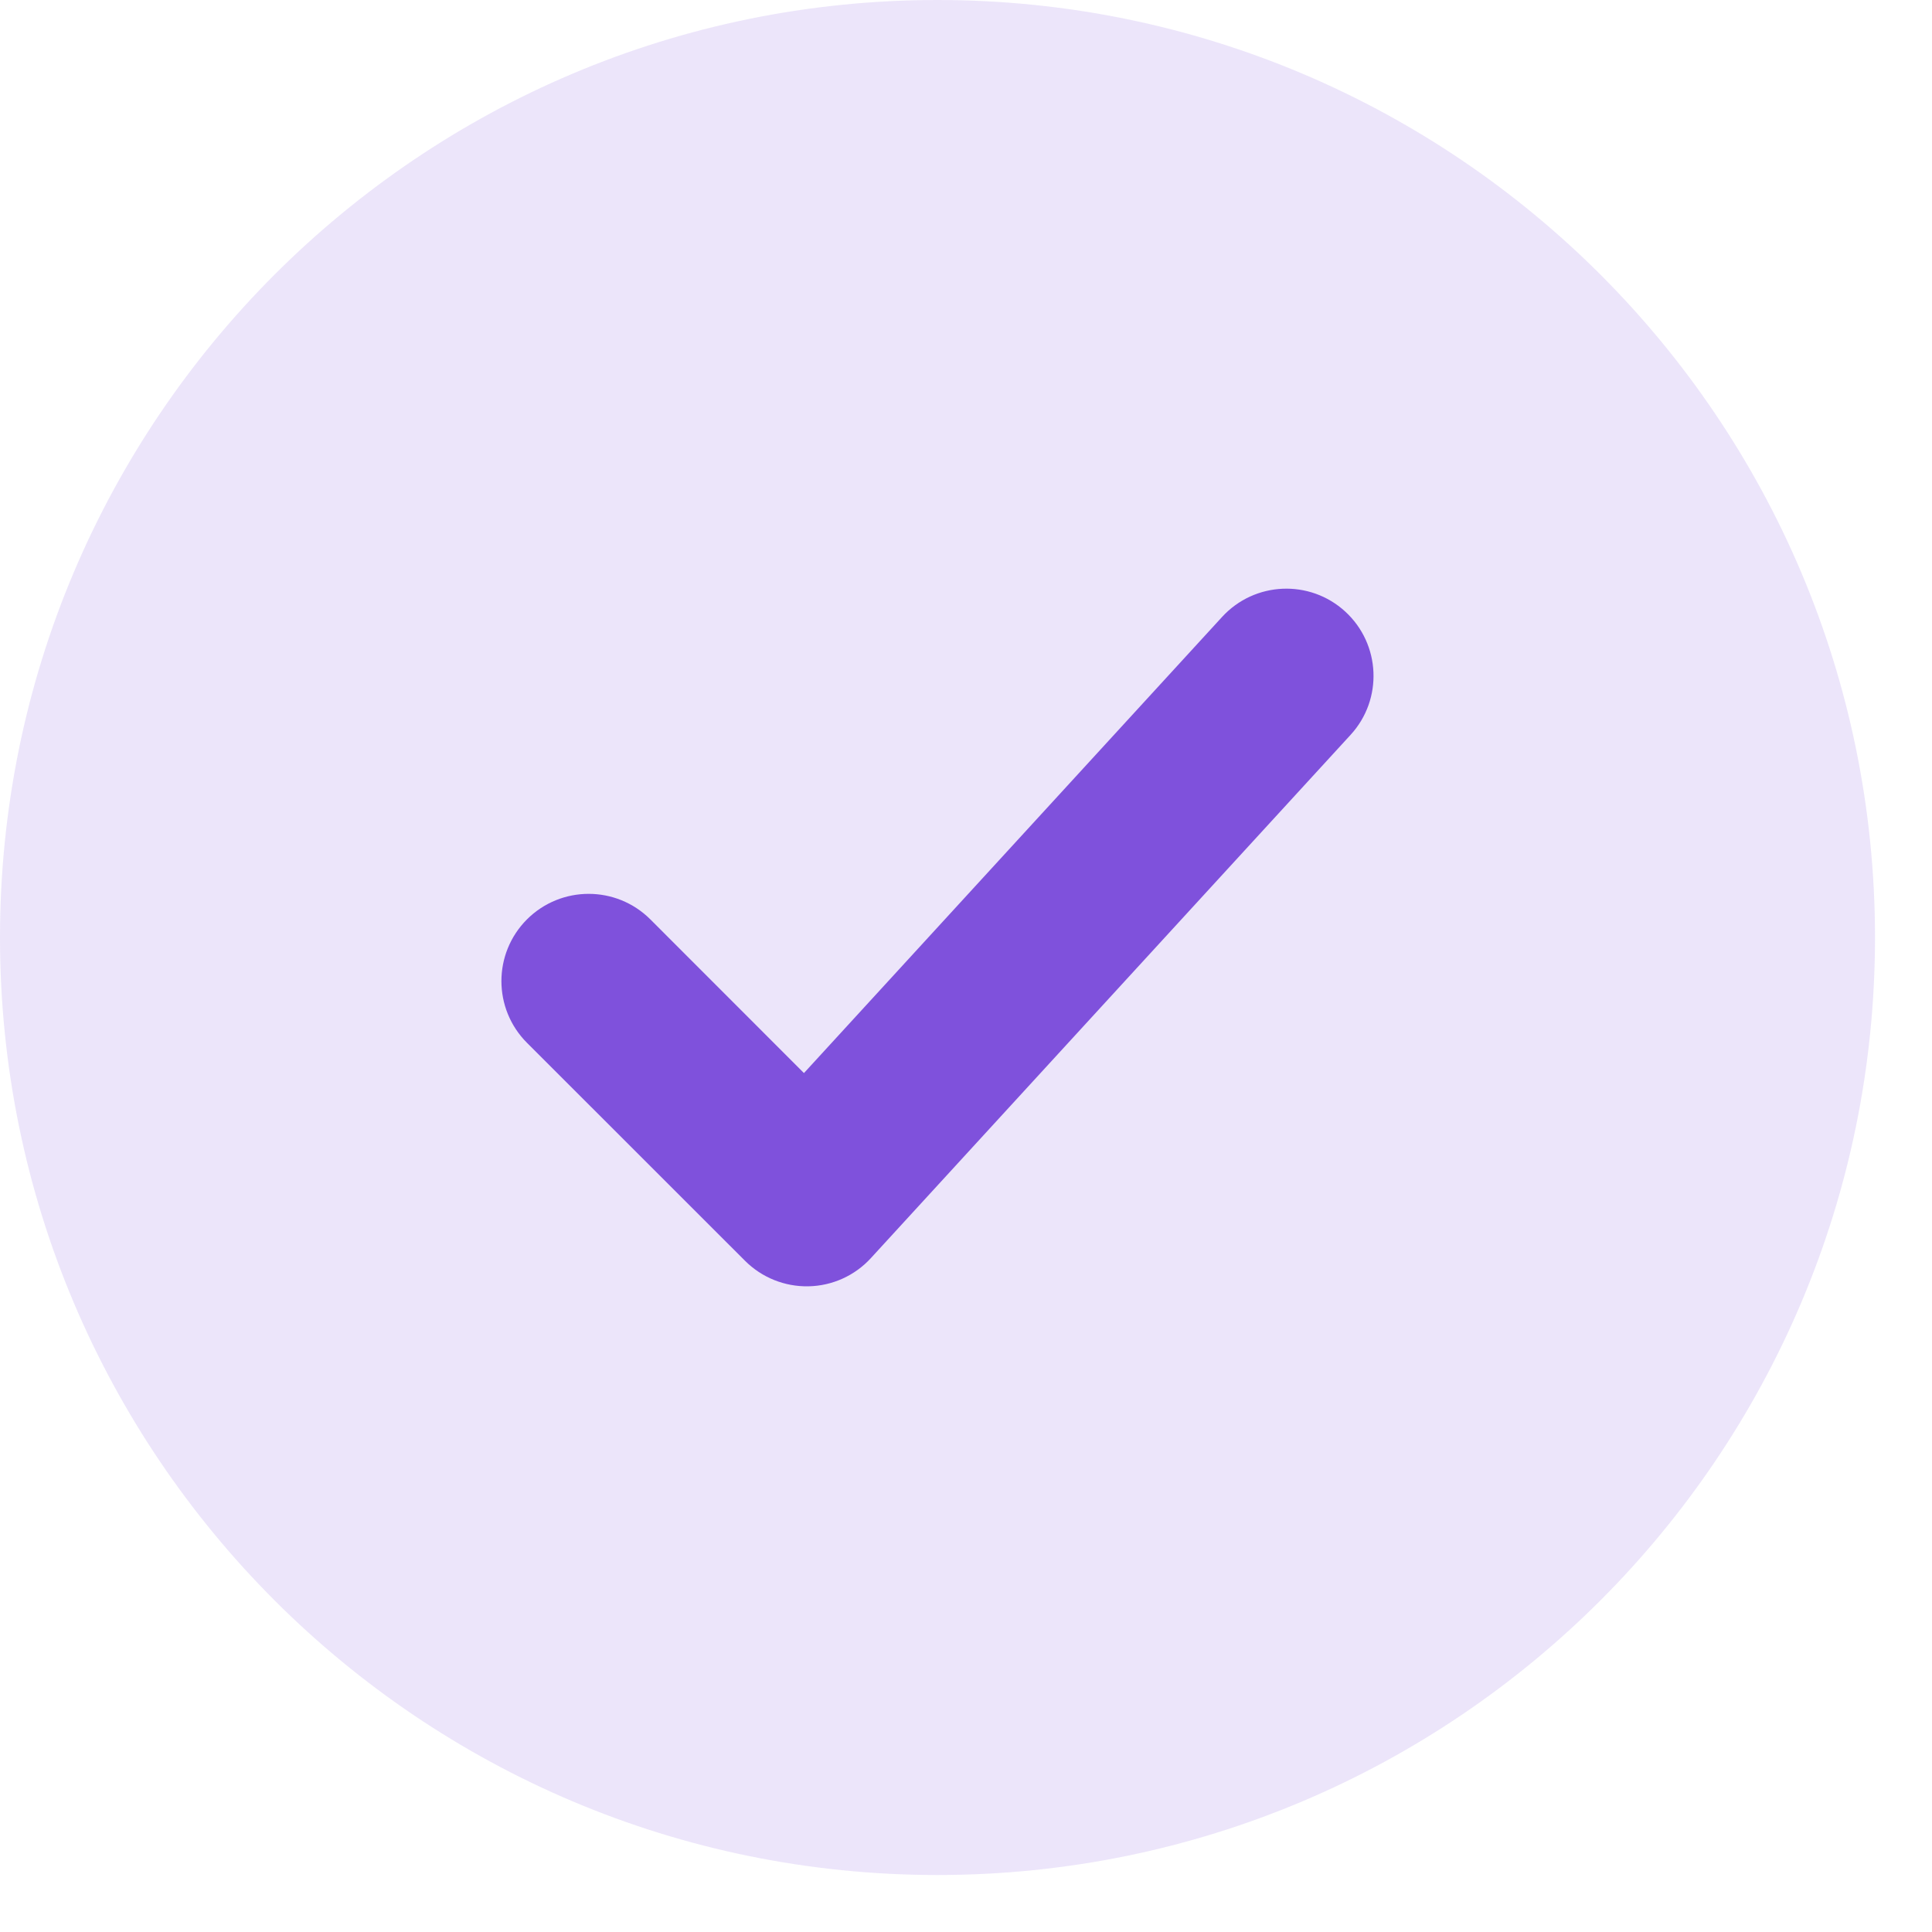
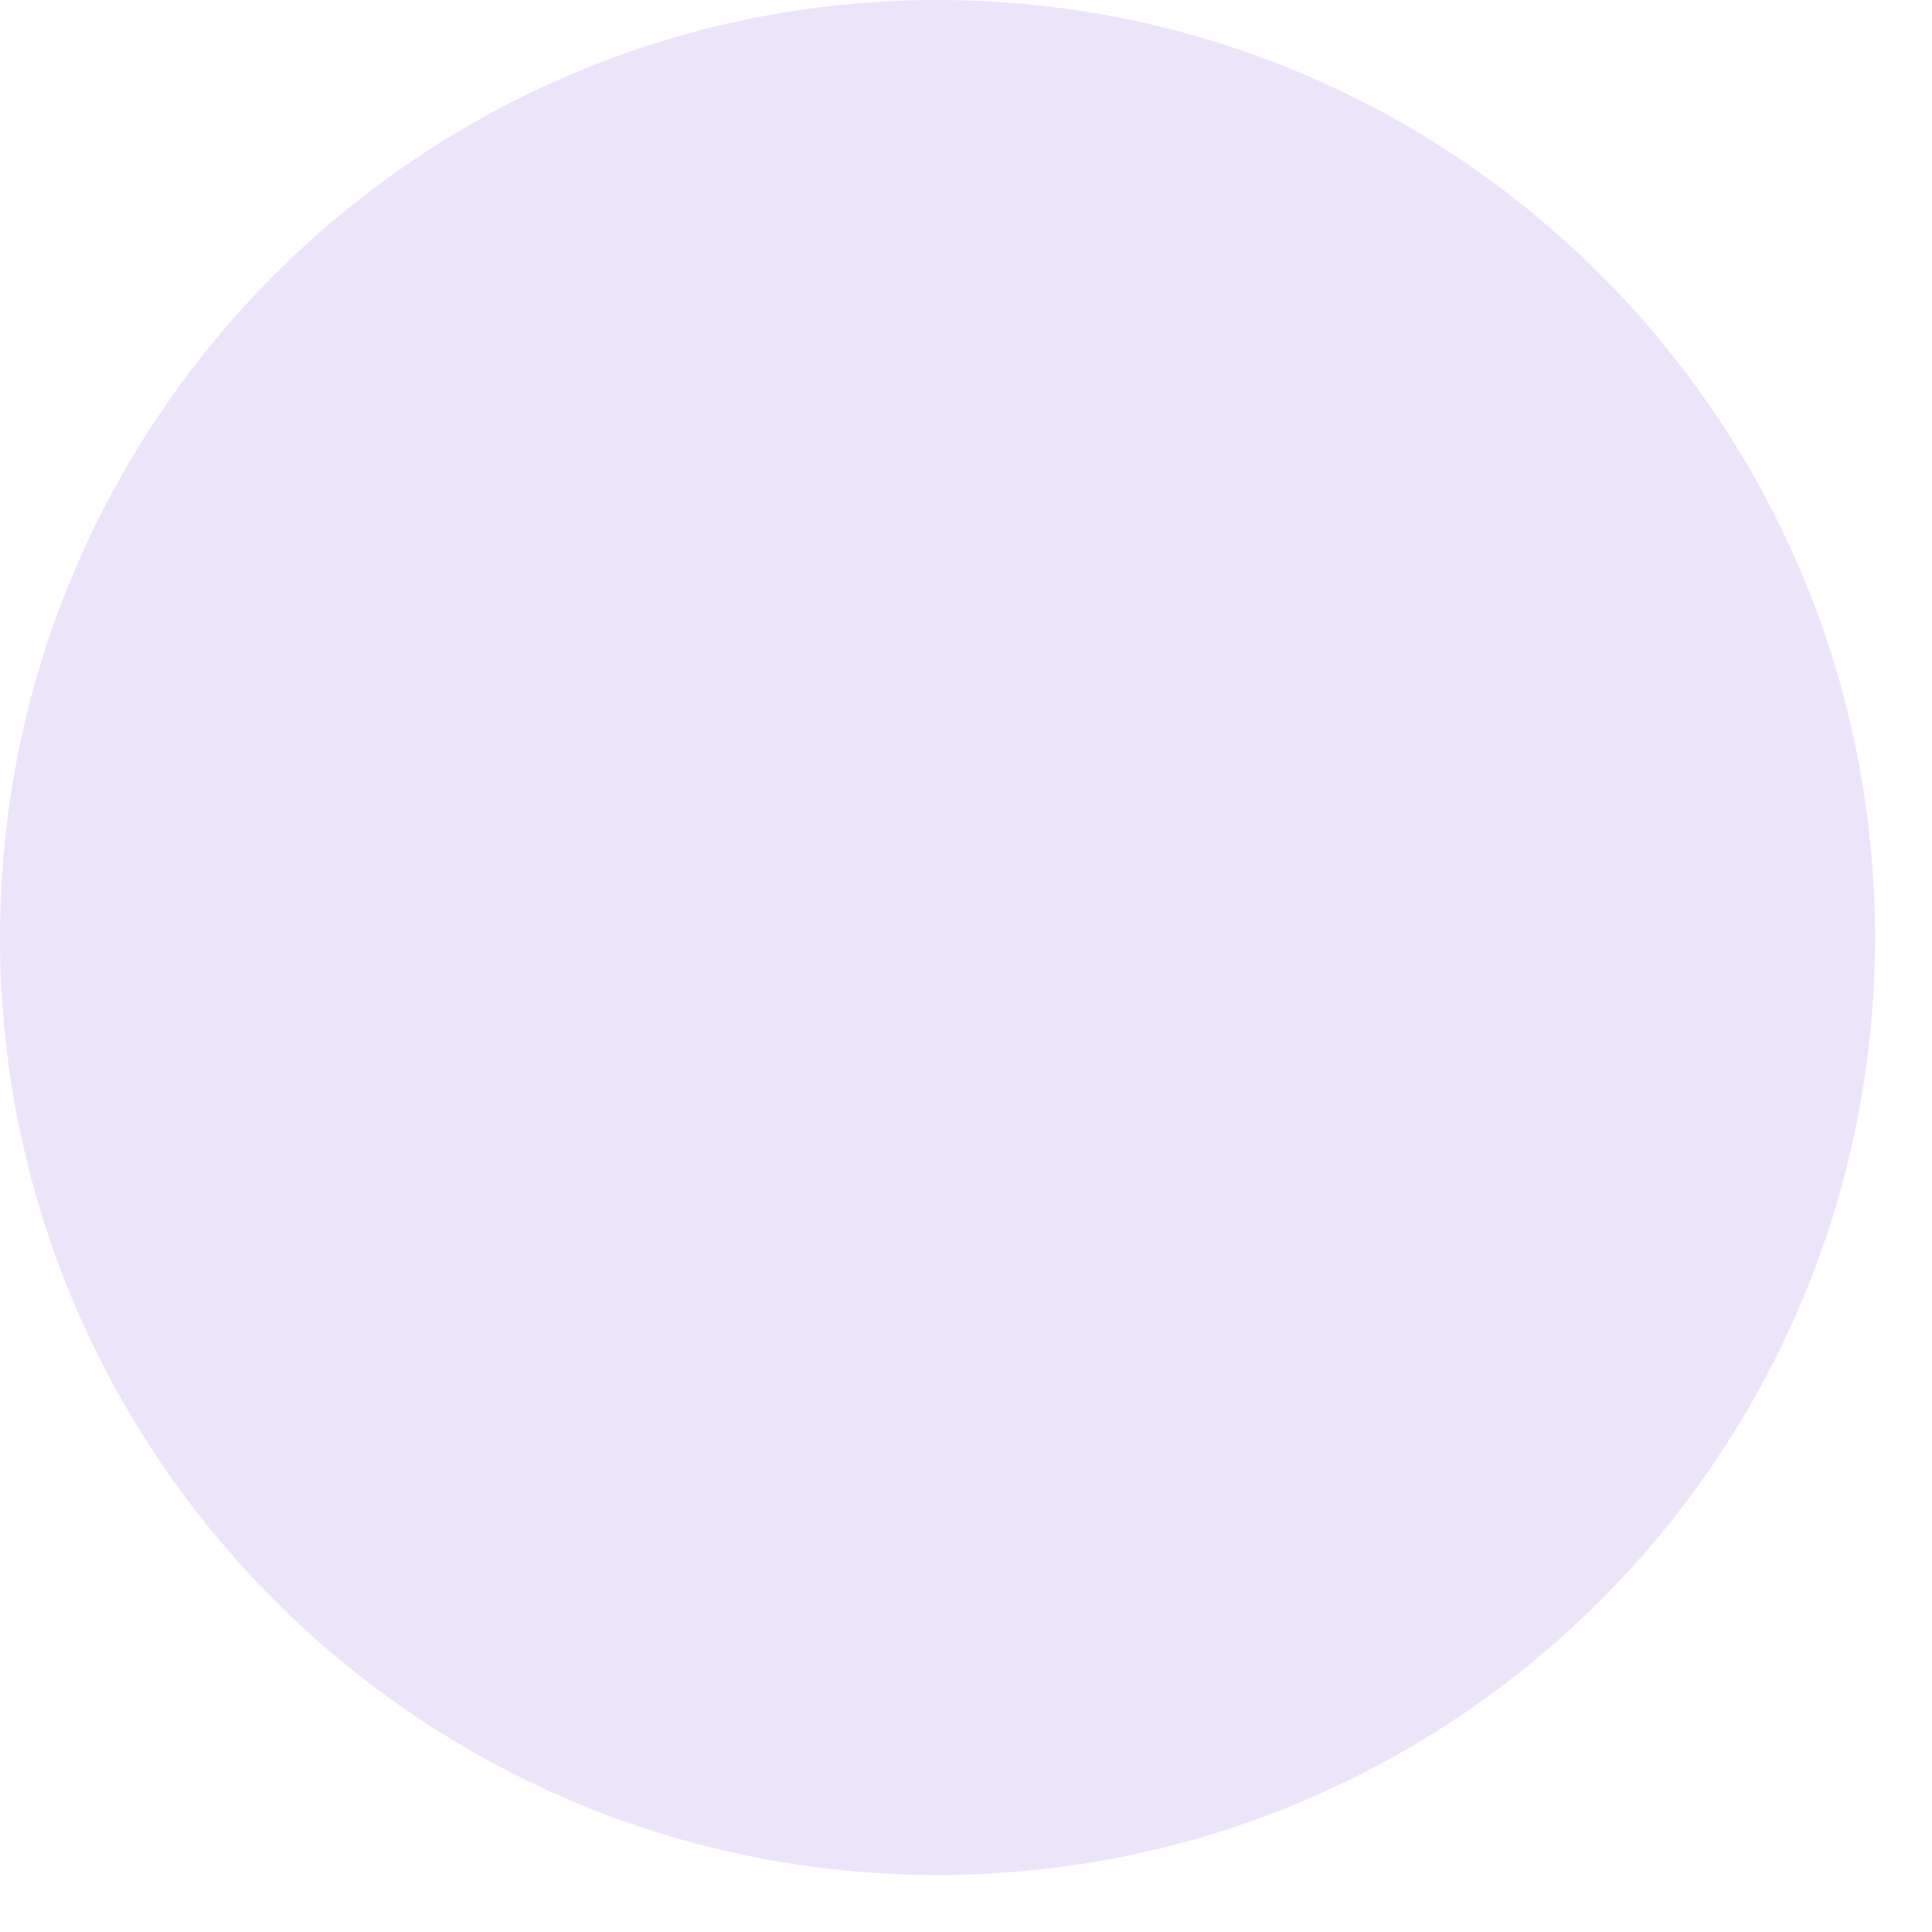
<svg xmlns="http://www.w3.org/2000/svg" fill="none" height="100%" overflow="visible" preserveAspectRatio="none" style="display: block;" viewBox="0 0 24 24" width="100%">
  <g id="elements">
    <path d="M11.646 23.292C5.214 23.292 1.31056e-05 18.078 1.31056e-05 11.646C1.31056e-05 5.214 5.214 1.31056e-05 11.646 1.31056e-05C18.078 1.31056e-05 23.292 5.214 23.292 11.646C23.292 18.078 18.078 23.292 11.646 23.292Z" fill="#7F51DC" id="Subtract" opacity="0.15" />
-     <path clip-rule="evenodd" d="M16.778 9.128C17.182 8.687 17.152 8.002 16.711 7.597C16.27 7.193 15.585 7.223 15.181 7.664L9.987 13.33L8.079 11.421C7.655 10.998 6.97 10.998 6.546 11.421C6.123 11.845 6.123 12.53 6.546 12.954L9.255 15.662C9.464 15.871 9.749 15.985 10.044 15.979C10.34 15.973 10.62 15.846 10.819 15.628L16.778 9.128Z" fill="#7F51DC" fill-rule="evenodd" id="Subtract_2" />
  </g>
</svg>